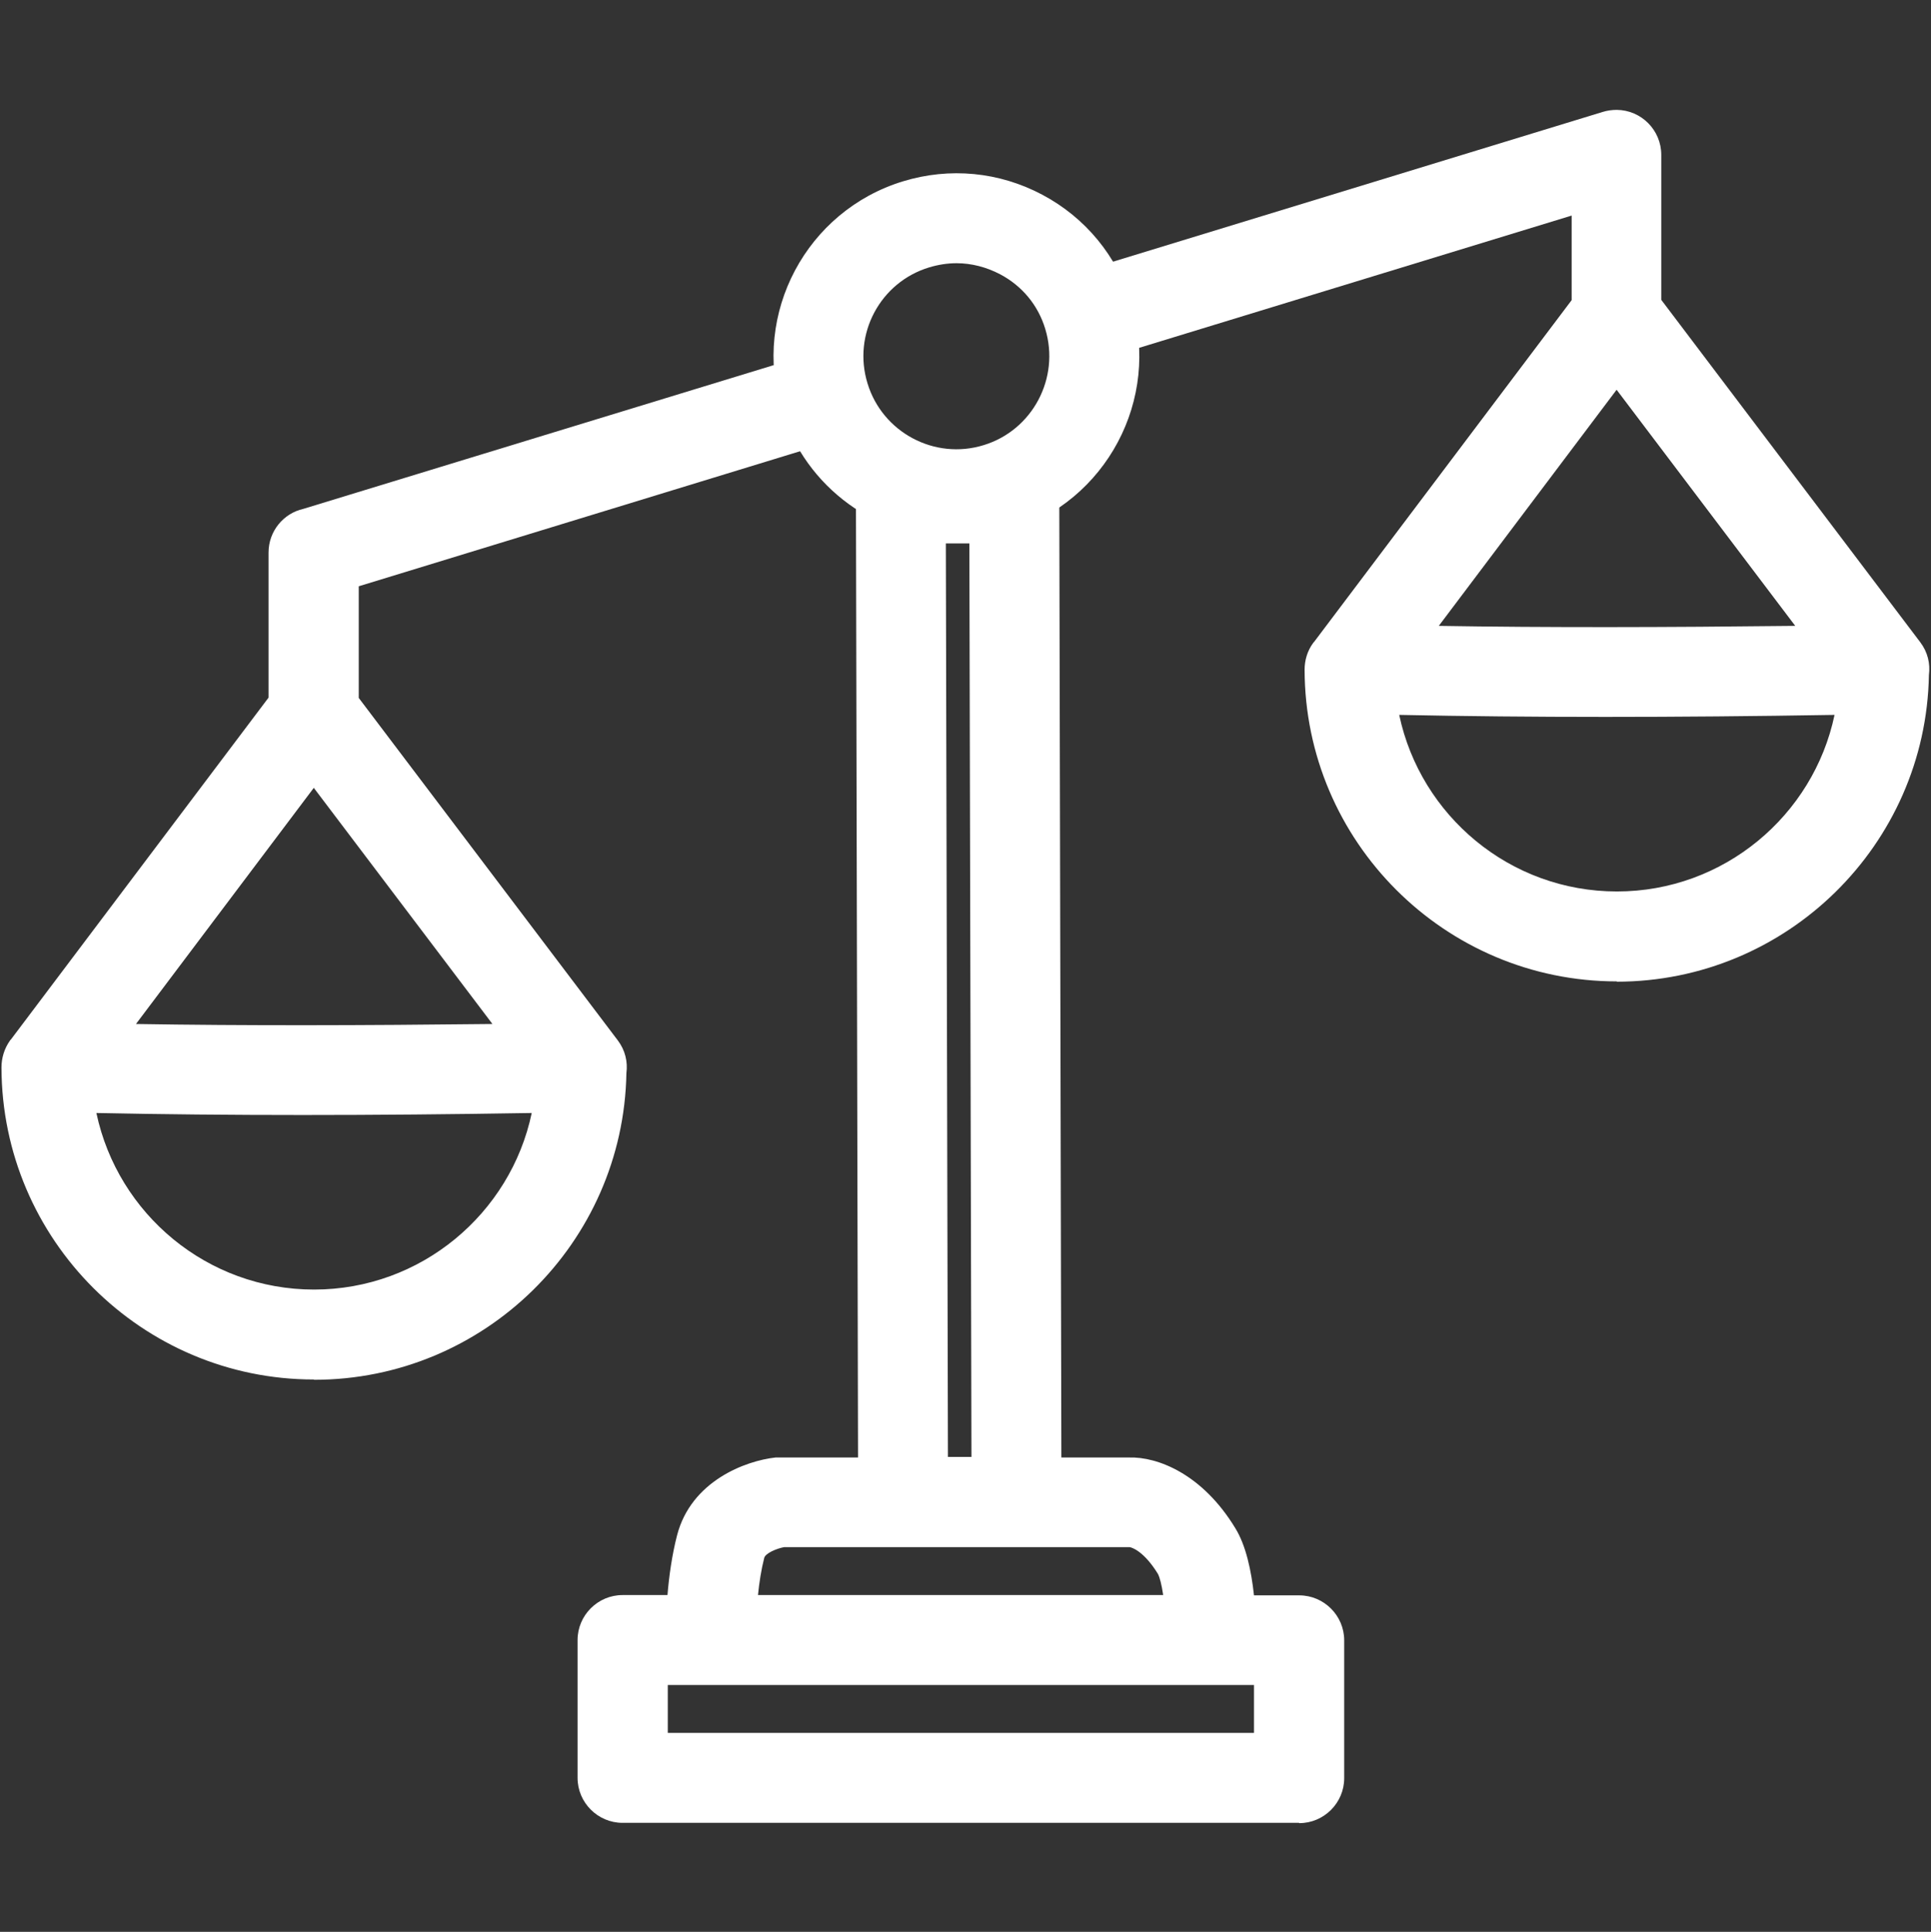
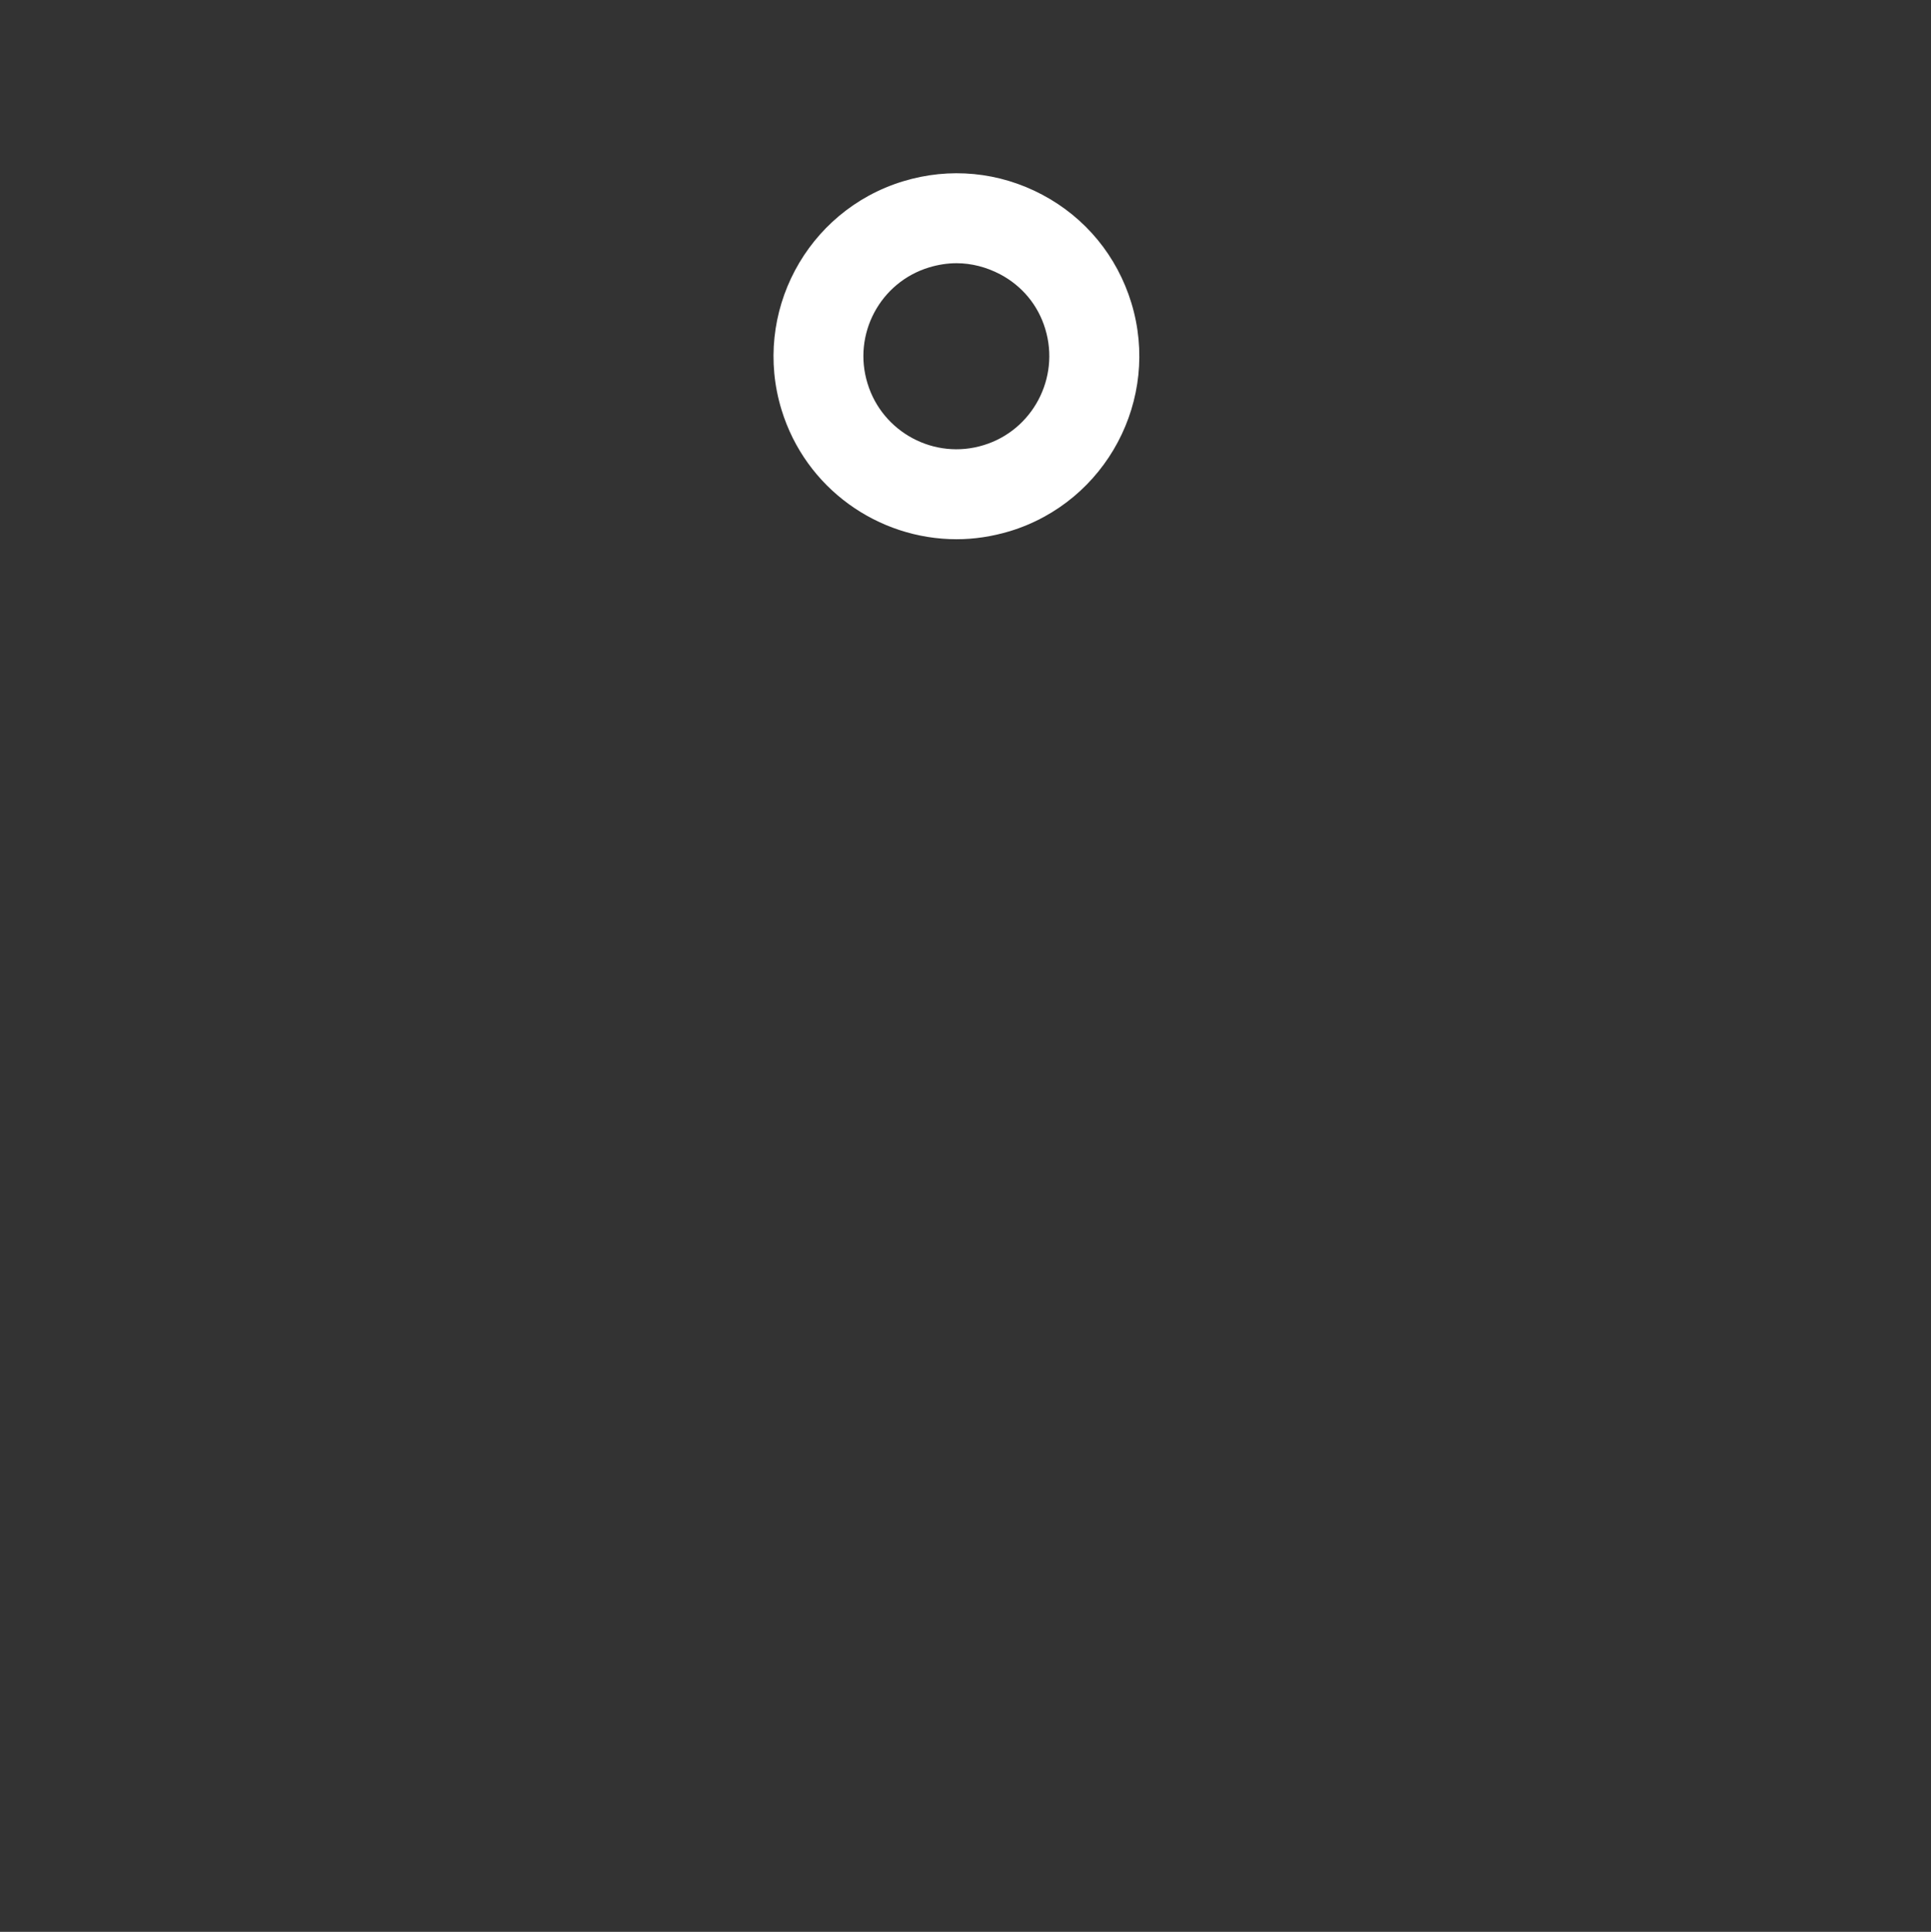
<svg xmlns="http://www.w3.org/2000/svg" id="scales" viewBox="0 0 64.86 64.88">
  <rect x="0" y="0" width="64.86" height="64.88" fill="#333333" stroke="none" />
  <defs>
    <style>
      .cls-1 {
        fill: #fff;
      }
    </style>
  </defs>
-   <path class="cls-1" d="M43.63,61.22h-22.72c-.83,0-1.51-.68-1.51-1.51v-4.63c0-.83.68-1.51,1.51-1.51h1.51c.05-.62.15-1.34.32-2,.47-1.83,2.3-2.51,3.31-2.62.06,0,.11,0,.17,0h2.6l-.07-32.19c0-.4.16-.79.44-1.07.28-.28.67-.44,1.07-.44h3.81c.83,0,1.51.67,1.51,1.51l.07,32.19h2.27c.97-.03,2.47.56,3.57,2.37h0c.36.58.54,1.43.63,2.26h1.52c.83,0,1.51.68,1.51,1.51v4.63c0,.83-.68,1.51-1.51,1.51ZM22.43,58.2h19.69v-1.61h-19.69v1.61ZM25.46,53.57h13.61c-.05-.35-.12-.6-.17-.7-.47-.77-.88-.9-.96-.91h-11.6c-.27.05-.63.21-.67.36-.1.39-.17.84-.21,1.25ZM38.9,52.87h0ZM38.04,51.95s0,0,0,0c0,0,0,0,0,0ZM38.04,51.95s0,0,0,0c0,0,0,0,0,0ZM38.05,51.95s0,0,0,0c0,0,0,0,0,0ZM31.84,48.93h.79l-.07-30.68h-.79l.07,30.68ZM10.54,46.33C4.77,46.33.06,41.63.05,35.85c0-.31.09-.63.29-.91,0,0,0,0,0,0h0s.01-.02.02-.02l8.66-11.49v-4.87c0-.72.5-1.32,1.17-1.47l16.92-5.17c.8-.24,1.64.21,1.89,1,.24.8-.21,1.64-1,1.89l-15.95,4.88v3.75l8.7,11.5c.25.33.34.72.29,1.1-.1,5.7-4.77,10.3-10.49,10.3ZM3.24,37.39c.72,3.38,3.72,5.92,7.31,5.92s6.6-2.55,7.31-5.93c-5.42.09-10.23.09-14.62,0ZM4.55,34.39c3.66.06,7.62.05,11.99,0l-6-7.93-5.98,7.94ZM54.31,32.96c-5.78,0-10.48-4.7-10.49-10.47,0-.31.09-.63.29-.9,0,0,0,0,0,0h0s.01-.02.02-.02l8.66-11.49v-2.84l-15.73,4.81c-.8.24-1.64-.21-1.89-1-.24-.8.21-1.64,1-1.89l17.66-5.4c.16-.05.32-.07.48-.07.82.01,1.49.68,1.49,1.51v4.87l8.7,11.5c.25.33.34.72.29,1.1-.1,5.7-4.77,10.3-10.49,10.3ZM47,24.02c.72,3.38,3.72,5.92,7.31,5.92s6.6-2.55,7.31-5.93c-5.42.09-10.23.09-14.62,0ZM48.31,21.02c3.66.06,7.62.05,11.99,0l-6-7.93-5.98,7.94Z" />
  <path class="cls-1" d="M32.13,18.11c-2.63,0-5.07-1.7-5.88-4.35-.99-3.24.84-6.68,4.08-7.67h0c1.57-.48,3.23-.32,4.68.45,1.45.77,2.51,2.06,2.99,3.63.99,3.24-.84,6.68-4.08,7.67-.6.18-1.2.27-1.79.27ZM32.13,8.84c-.31,0-.62.05-.92.14h0c-1.65.5-2.58,2.25-2.07,3.9.5,1.64,2.25,2.58,3.9,2.07,1.64-.5,2.57-2.25,2.07-3.9-.24-.8-.78-1.45-1.52-1.84-.46-.24-.96-.37-1.46-.37Z" />
</svg>